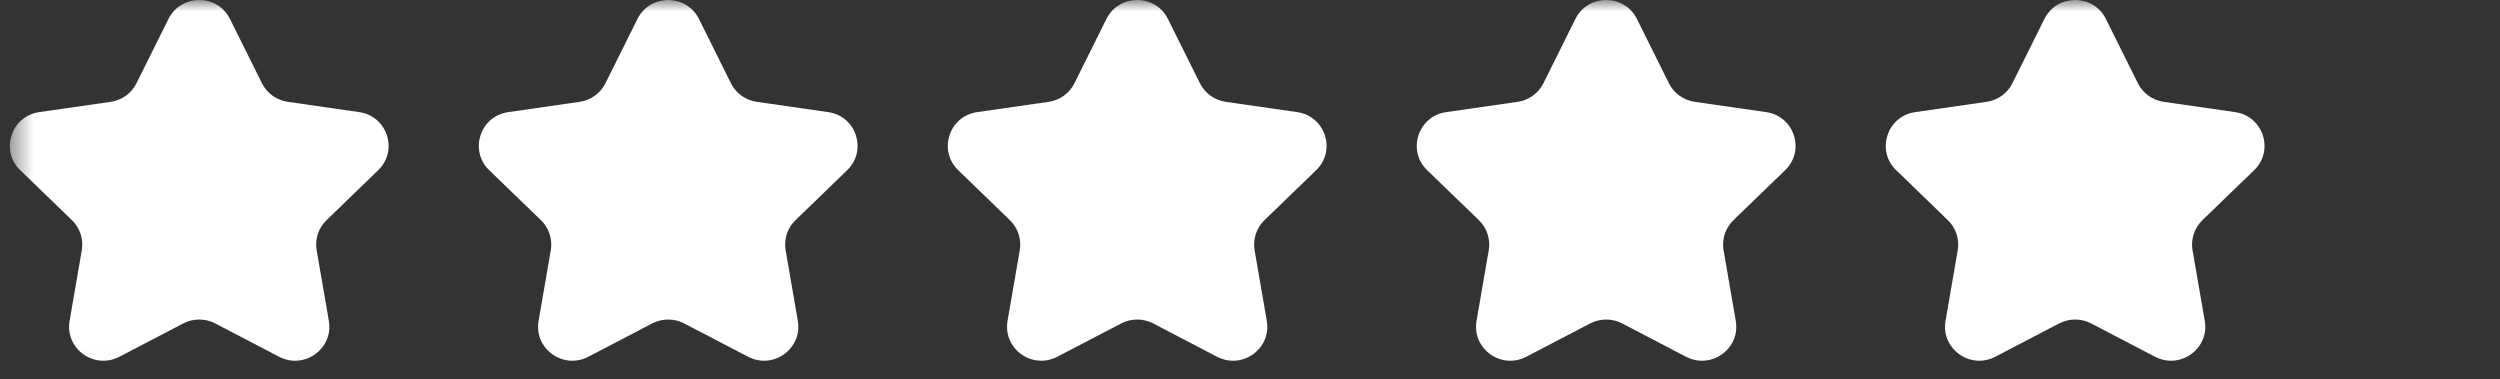
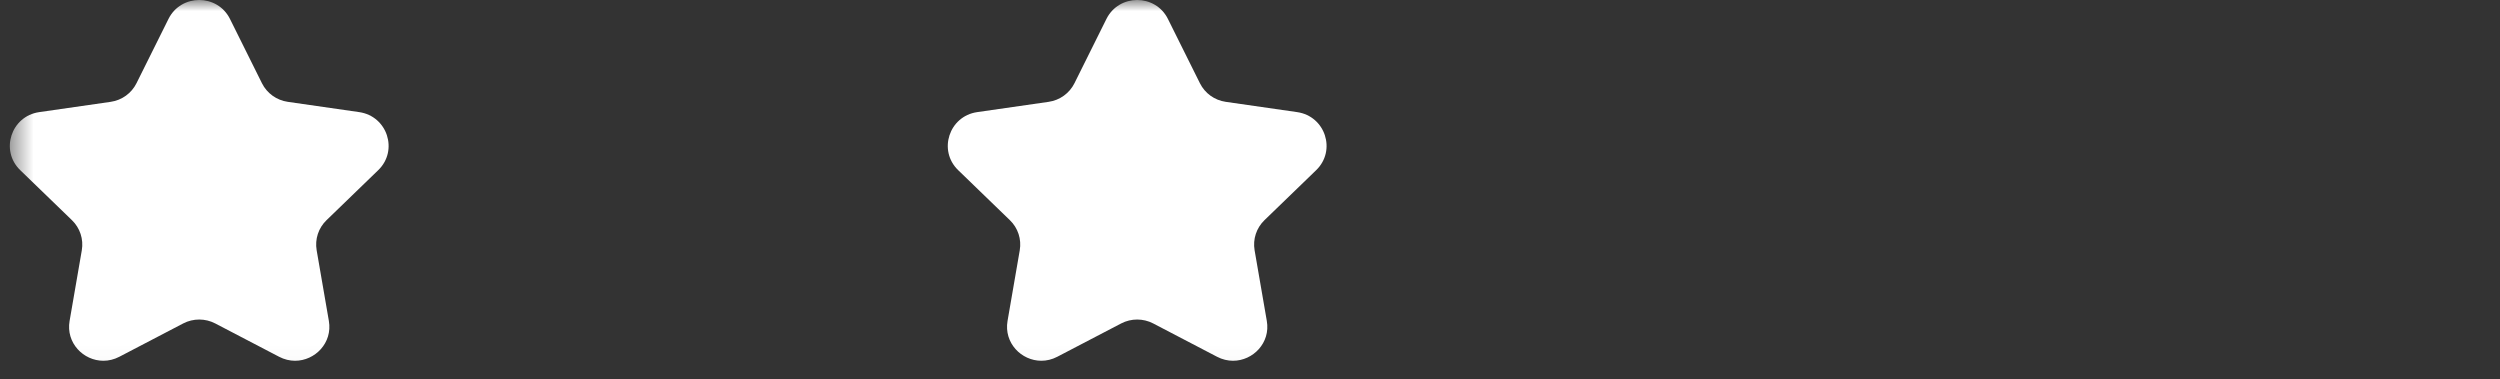
<svg xmlns="http://www.w3.org/2000/svg" width="112" height="17" viewBox="0 0 112 17" fill="none">
  <rect x="0" y="0" width="112" height="17" fill="#333333" stroke="none" />
  <g clip-path="url(#clip0_782_469)">
    <mask id="mask0_782_469" style="mask-type:luminance" maskUnits="userSpaceOnUse" x="0" y="0" width="112" height="17">
      <path d="M111.149 0H0.44V16.97H111.149V0Z" fill="white" />
    </mask>
    <g mask="url(#mask0_782_469)">
      <path fill-rule="evenodd" clip-rule="evenodd" d="M14.628 9.864C14.265 10.213 14.101 10.718 14.186 11.212L14.733 14.377C14.903 15.362 14.114 16.162 13.219 16.162C12.983 16.162 12.74 16.106 12.504 15.983L9.64 14.489C9.416 14.373 9.171 14.315 8.925 14.315C8.68 14.315 8.434 14.373 8.21 14.489L5.347 15.983C5.111 16.106 4.867 16.162 4.631 16.162C3.736 16.162 2.947 15.362 3.118 14.377L3.665 11.212C3.75 10.718 3.585 10.213 3.223 9.864L0.906 7.623C-0.006 6.741 0.498 5.205 1.757 5.023L4.959 4.562C5.46 4.49 5.892 4.178 6.115 3.728L7.548 0.849C7.829 0.283 8.378 0 8.925 0C9.473 0 10.021 0.283 10.303 0.849L11.735 3.728C11.958 4.178 12.391 4.49 12.892 4.562L16.094 5.023C17.353 5.205 17.856 6.741 16.945 7.623L14.628 9.864Z" fill="white" />
-       <path fill-rule="evenodd" clip-rule="evenodd" d="M35.638 9.864C35.275 10.213 35.111 10.718 35.196 11.212L35.743 14.377C35.913 15.362 35.124 16.162 34.229 16.162C33.993 16.162 33.75 16.106 33.514 15.983L30.65 14.489C30.426 14.373 30.181 14.315 29.935 14.315C29.69 14.315 29.444 14.373 29.22 14.489L26.357 15.983C26.121 16.106 25.877 16.162 25.641 16.162C24.746 16.162 23.957 15.362 24.128 14.377L24.675 11.212C24.76 10.718 24.595 10.213 24.233 9.864L21.916 7.623C21.004 6.741 21.508 5.205 22.767 5.023L25.969 4.562C26.47 4.49 26.902 4.178 27.125 3.728L28.558 0.849C28.84 0.283 29.388 0 29.935 0C30.483 0 31.031 0.283 31.313 0.849L32.745 3.728C32.968 4.178 33.401 4.49 33.902 4.562L37.104 5.023C38.363 5.205 38.866 6.741 37.955 7.623L35.638 9.864Z" fill="white" />
      <path fill-rule="evenodd" clip-rule="evenodd" d="M56.648 9.864C56.286 10.213 56.121 10.718 56.206 11.212L56.753 14.377C56.924 15.362 56.135 16.162 55.24 16.162C55.004 16.162 54.76 16.106 54.524 15.983L51.661 14.489C51.437 14.373 51.191 14.315 50.945 14.315C50.7 14.315 50.455 14.373 50.231 14.489L47.367 15.983C47.131 16.106 46.888 16.162 46.652 16.162C45.757 16.162 44.968 15.362 45.138 14.377L45.685 11.212C45.77 10.718 45.606 10.213 45.243 9.864L42.926 7.623C42.015 6.741 42.518 5.205 43.777 5.023L46.98 4.562C47.48 4.49 47.913 4.178 48.136 3.728L49.568 0.849C49.85 0.283 50.398 0 50.945 0C51.493 0 52.042 0.283 52.323 0.849L53.756 3.728C53.979 4.178 54.411 4.49 54.912 4.562L58.114 5.023C59.374 5.205 59.877 6.741 58.965 7.623L56.648 9.864Z" fill="white" />
-       <path fill-rule="evenodd" clip-rule="evenodd" d="M77.658 9.864C77.296 10.213 77.131 10.718 77.216 11.212L77.763 14.377C77.934 15.362 77.145 16.162 76.25 16.162C76.014 16.162 75.77 16.106 75.534 15.983L72.671 14.489C72.447 14.373 72.202 14.315 71.956 14.315C71.71 14.315 71.465 14.373 71.241 14.489L68.377 15.983C68.141 16.106 67.898 16.162 67.662 16.162C66.767 16.162 65.978 15.362 66.148 14.377L66.696 11.212C66.781 10.718 66.616 10.213 66.254 9.864L63.936 7.623C63.025 6.741 63.528 5.205 64.787 5.023L67.99 4.562C68.49 4.49 68.923 4.178 69.146 3.728L70.578 0.849C70.86 0.283 71.408 0 71.956 0C72.504 0 73.052 0.283 73.334 0.849L74.766 3.728C74.989 4.178 75.422 4.49 75.922 4.562L79.124 5.023C80.384 5.205 80.887 6.741 79.976 7.623L77.658 9.864Z" fill="white" />
-       <path fill-rule="evenodd" clip-rule="evenodd" d="M98.668 9.864C98.306 10.213 98.141 10.718 98.226 11.212L98.774 14.377C98.945 15.362 98.155 16.162 97.26 16.162C97.025 16.162 96.781 16.106 96.545 15.983L93.682 14.489C93.457 14.373 93.212 14.315 92.966 14.315C92.721 14.315 92.475 14.373 92.251 14.489L89.387 15.983C89.152 16.106 88.908 16.162 88.672 16.162C87.778 16.162 86.988 15.362 87.159 14.377L87.706 11.212C87.791 10.718 87.627 10.213 87.264 9.864L84.947 7.623C84.035 6.741 84.539 5.205 85.798 5.023L89 4.562C89.501 4.49 89.934 4.178 90.157 3.728L91.589 0.849C91.871 0.283 92.419 0 92.966 0C93.514 0 94.062 0.283 94.344 0.849L95.776 3.728C95.999 4.178 96.432 4.49 96.933 4.562L100.135 5.023C101.394 5.205 101.898 6.741 100.986 7.623L98.668 9.864Z" fill="white" />
    </g>
  </g>
  <defs>
    <clipPath id="clip0_782_469">
      <rect width="111.517" height="16.97" fill="white" transform="translate(0.036)" />
    </clipPath>
  </defs>
</svg>